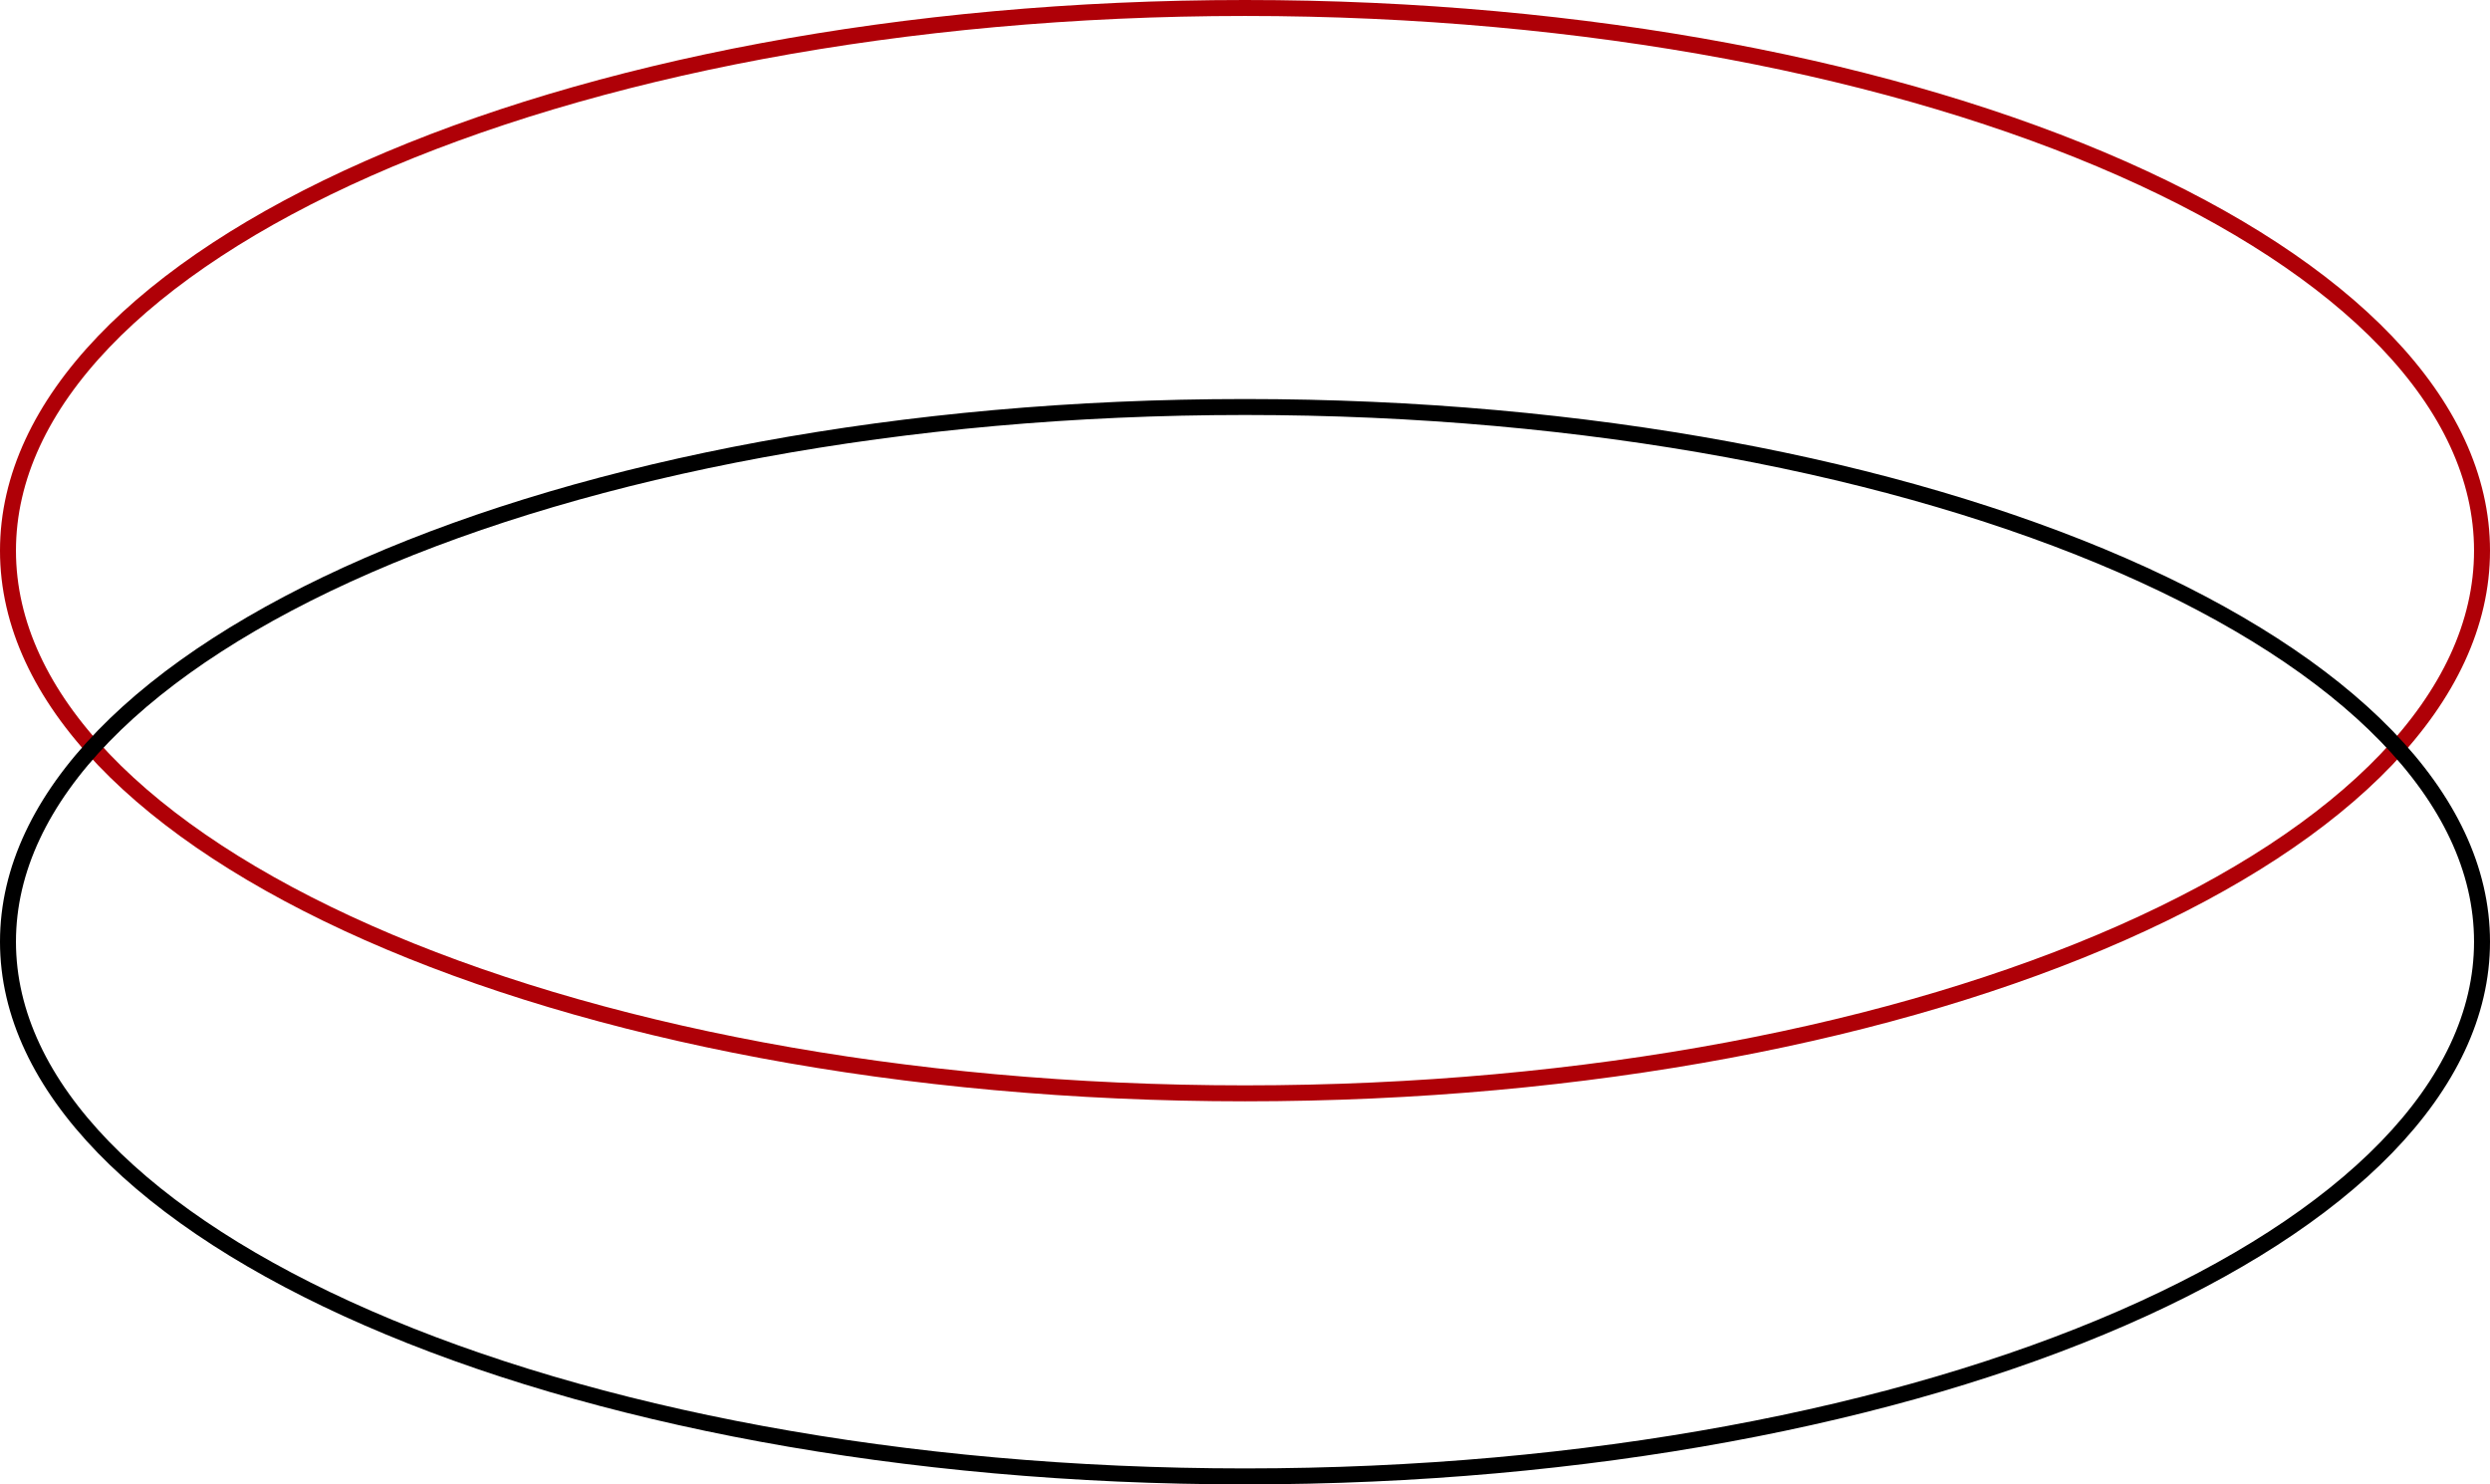
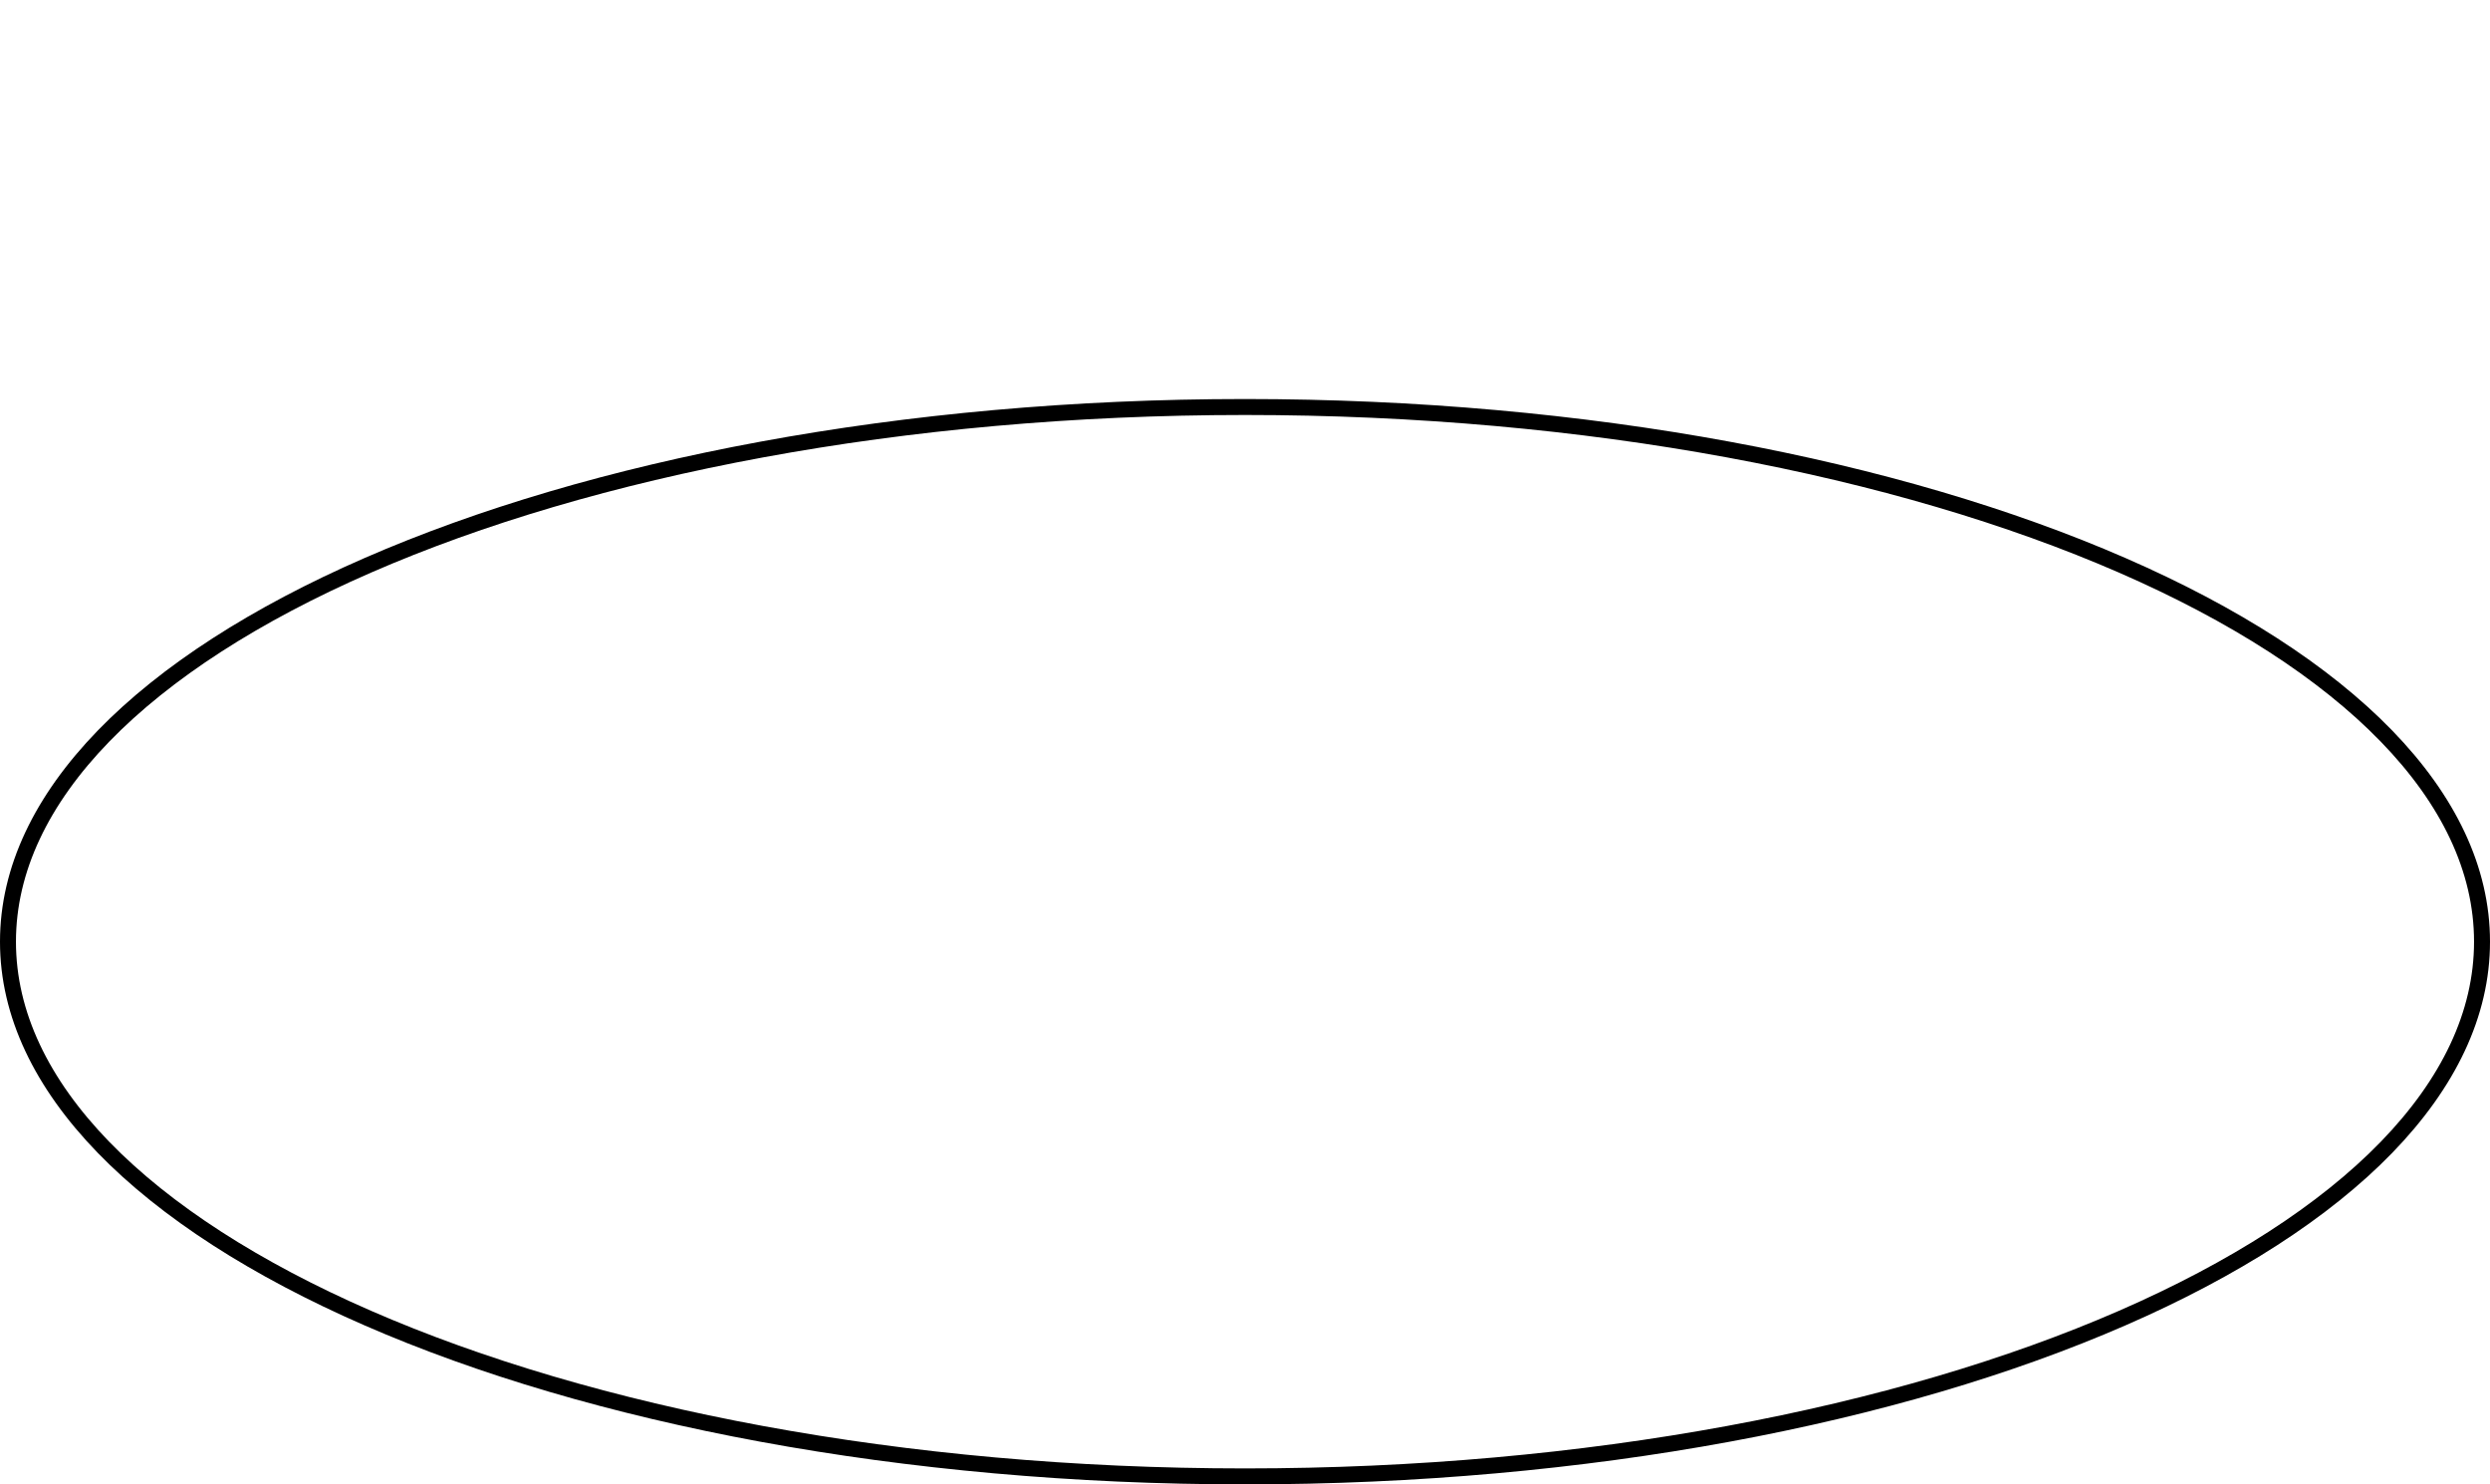
<svg xmlns="http://www.w3.org/2000/svg" width="156" height="93" viewBox="0 0 156 93" fill="none">
-   <path d="M155.5 34.5C155.5 39.1 153.394 43.52 149.509 47.583C145.621 51.649 139.972 55.333 132.952 58.438C118.914 64.647 99.486 68.5 78 68.5C56.514 68.5 37.086 64.647 23.048 58.438C16.028 55.333 10.379 51.649 6.491 47.583C2.606 43.52 0.5 39.1 0.5 34.5C0.5 29.9 2.606 25.48 6.491 21.417C10.379 17.351 16.028 13.667 23.048 10.562C37.086 4.353 56.514 0.5 78 0.5C99.486 0.5 118.914 4.353 132.952 10.562C139.972 13.667 145.621 17.351 149.509 21.417C153.394 25.48 155.5 29.9 155.5 34.5Z" stroke="#AF0007" />
  <path d="M155.5 59C155.5 63.528 153.397 67.882 149.512 71.886C145.624 75.892 139.975 79.523 132.955 82.583C118.916 88.703 99.487 92.5 78 92.5C56.513 92.5 37.084 88.703 23.046 82.583C16.025 79.523 10.376 75.892 6.488 71.886C2.603 67.882 0.5 63.528 0.5 59C0.5 54.472 2.603 50.118 6.488 46.114C10.376 42.108 16.025 38.477 23.046 35.417C37.084 29.297 56.513 25.5 78 25.5C99.487 25.5 118.916 29.297 132.955 35.417C139.975 38.477 145.624 42.108 149.512 46.114C153.397 50.118 155.5 54.472 155.5 59Z" stroke="black" />
</svg>